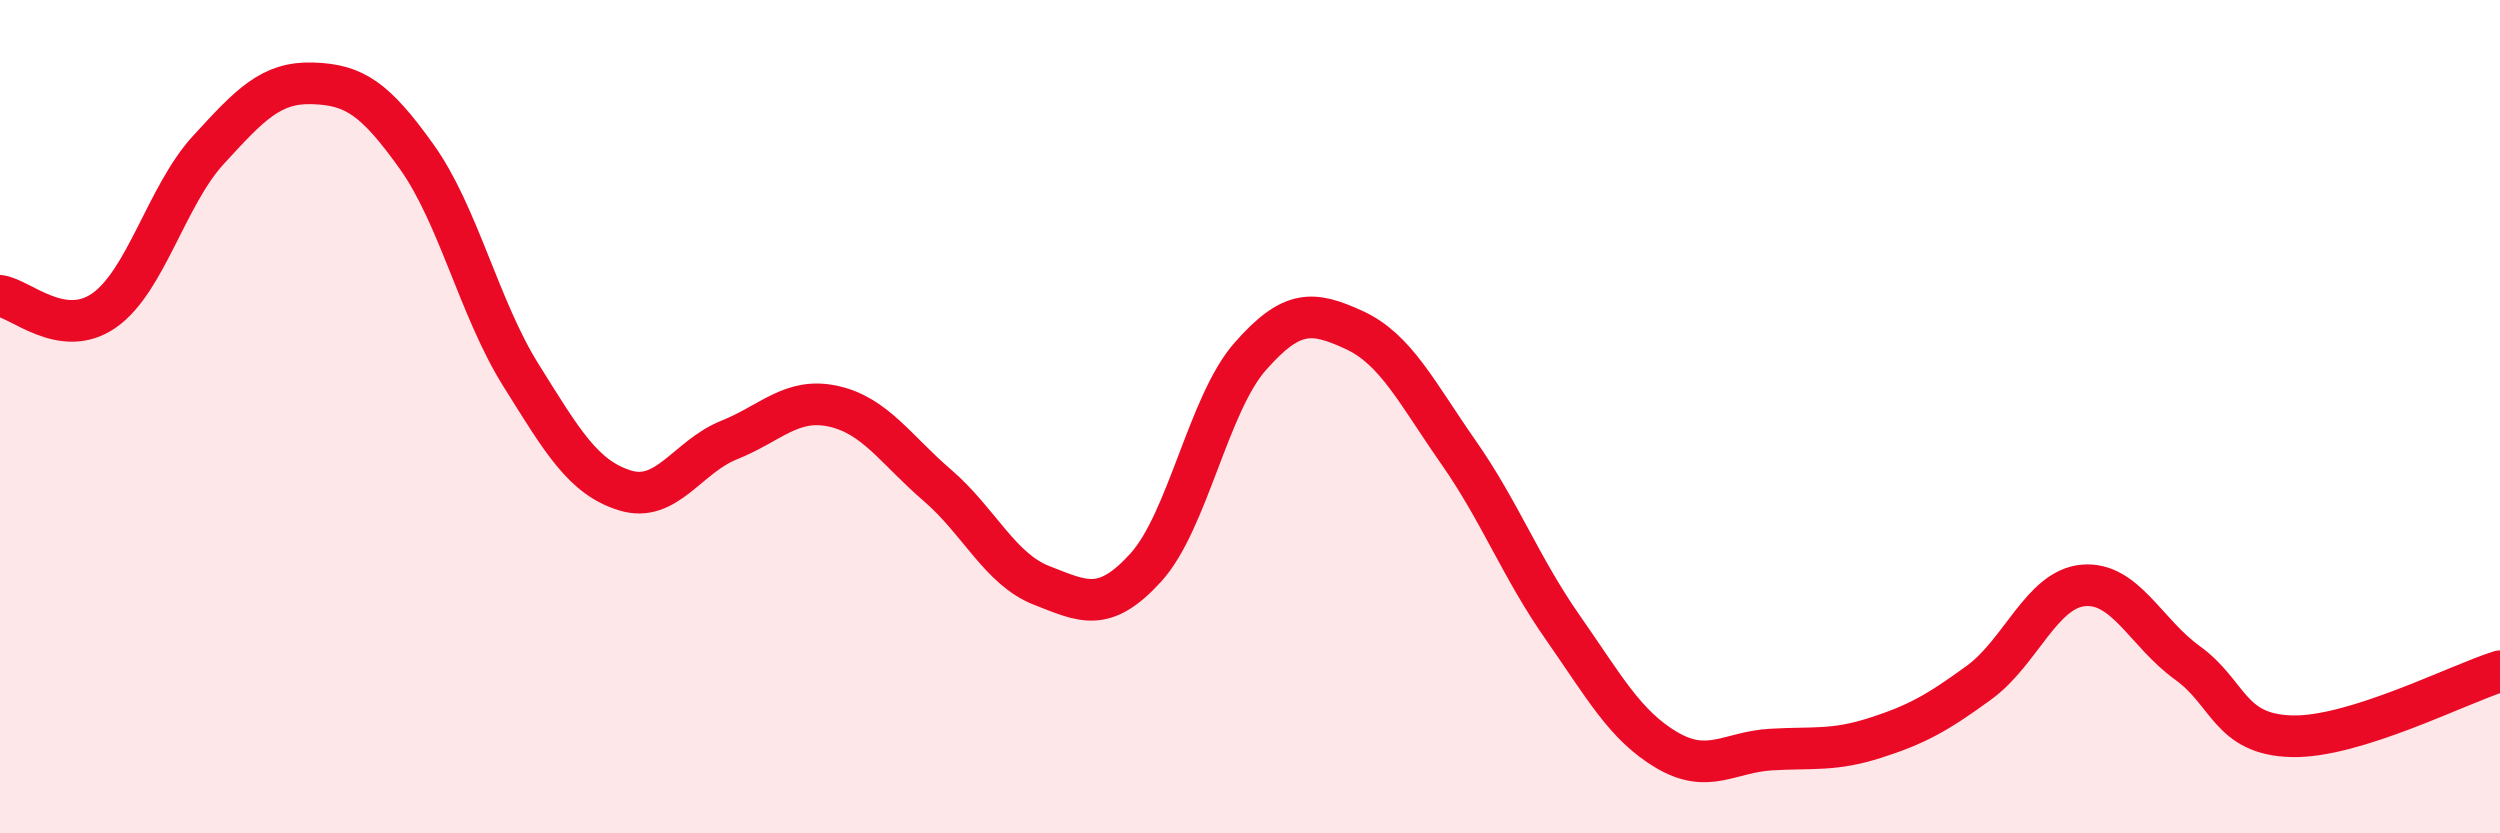
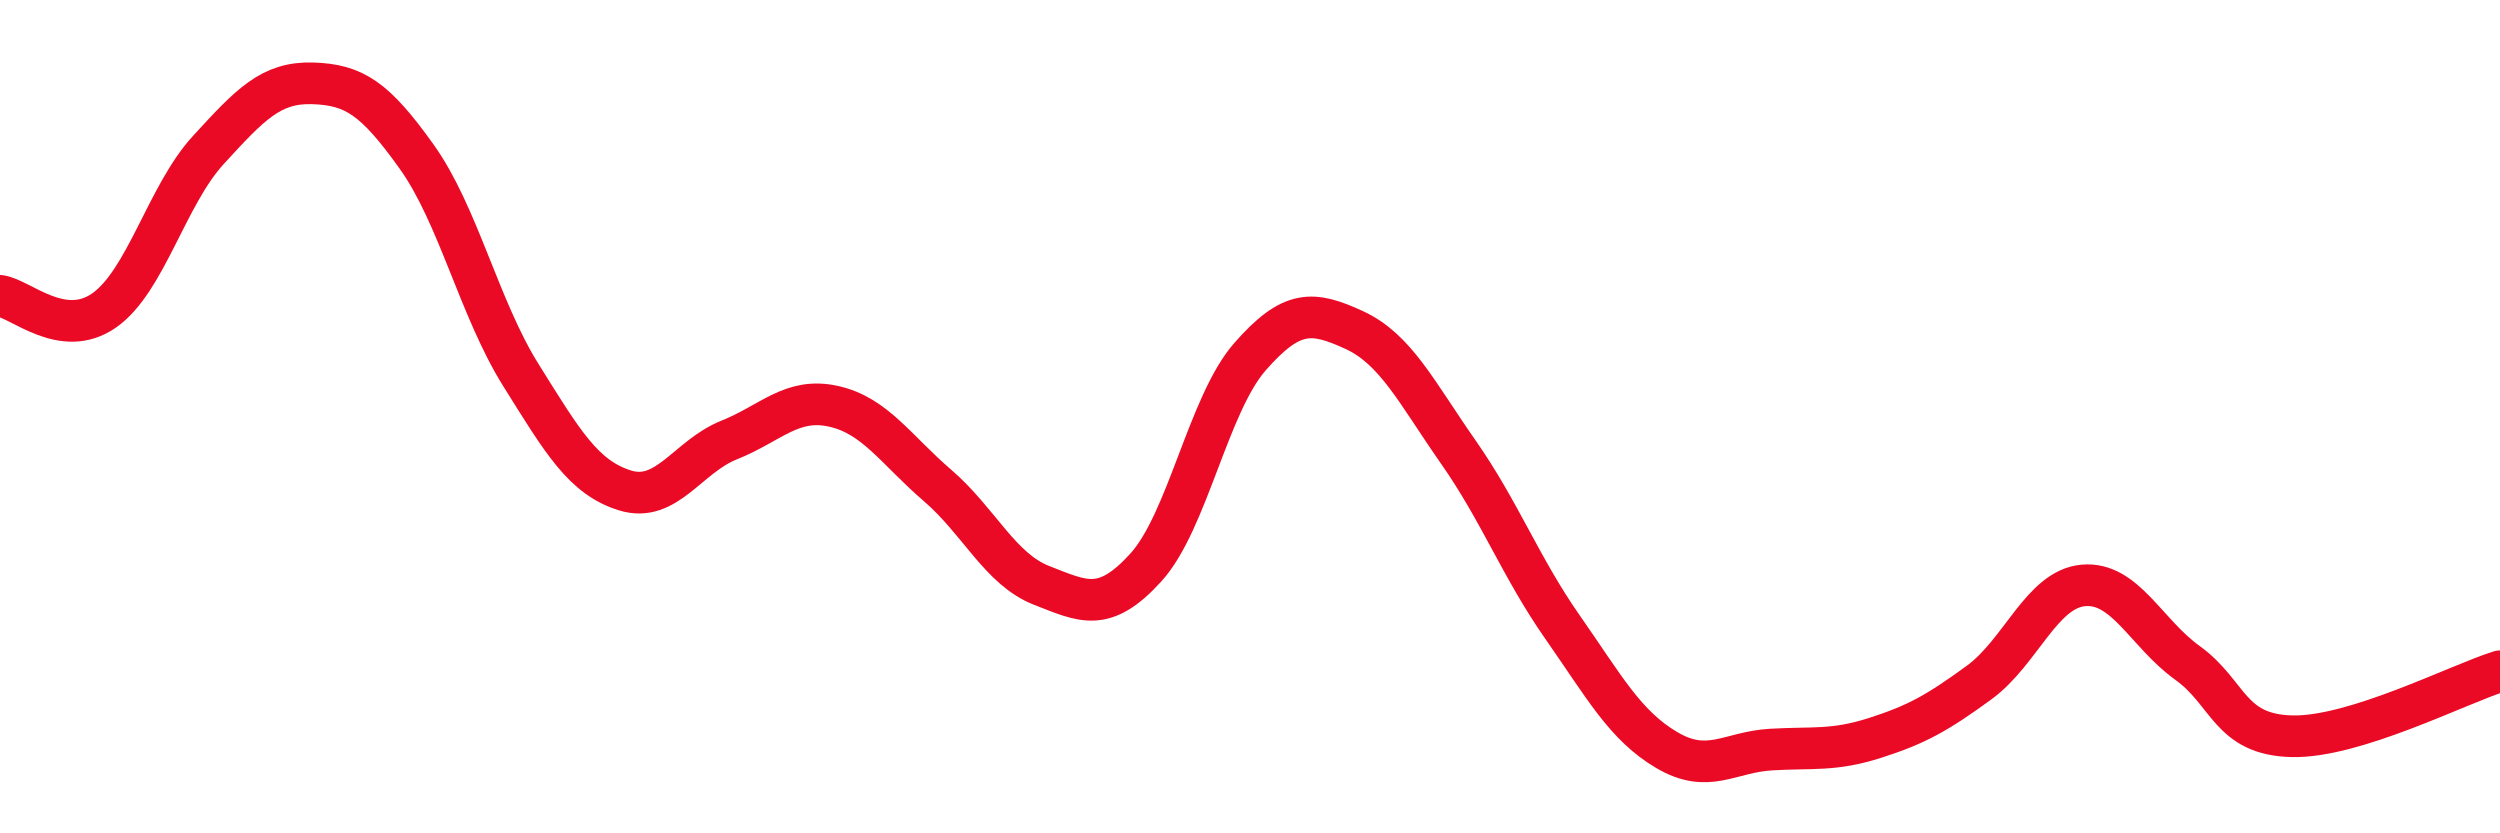
<svg xmlns="http://www.w3.org/2000/svg" width="60" height="20" viewBox="0 0 60 20">
-   <path d="M 0,7.1 C 0.5,7.17 1.5,8.15 2.5,7.45 C 3.5,6.75 4,4.69 5,3.6 C 6,2.51 6.5,1.97 7.5,2 C 8.5,2.03 9,2.36 10,3.76 C 11,5.16 11.5,7.4 12.5,9 C 13.5,10.6 14,11.46 15,11.77 C 16,12.08 16.5,10.96 17.5,10.56 C 18.5,10.16 19,9.53 20,9.75 C 21,9.97 21.5,10.79 22.5,11.65 C 23.5,12.51 24,13.66 25,14.05 C 26,14.44 26.5,14.72 27.5,13.62 C 28.5,12.52 29,9.7 30,8.56 C 31,7.42 31.5,7.46 32.5,7.92 C 33.5,8.38 34,9.42 35,10.85 C 36,12.28 36.5,13.62 37.5,15.05 C 38.5,16.48 39,17.41 40,18 C 41,18.59 41.5,18.05 42.5,17.99 C 43.5,17.93 44,18.03 45,17.71 C 46,17.39 46.5,17.11 47.5,16.38 C 48.5,15.65 49,14.14 50,14.05 C 51,13.96 51.5,15.19 52.5,15.91 C 53.5,16.63 53.5,17.63 55,17.67 C 56.5,17.71 59,16.42 60,16.11L60 20L0 20Z" fill="#EB0A25" opacity="0.1" stroke-linecap="round" stroke-linejoin="round" />
  <path d="M 0,7.1 C 0.5,7.17 1.5,8.15 2.5,7.45 C 3.5,6.75 4,4.69 5,3.6 C 6,2.51 6.5,1.97 7.5,2 C 8.5,2.03 9,2.36 10,3.76 C 11,5.16 11.5,7.4 12.5,9 C 13.5,10.6 14,11.46 15,11.77 C 16,12.08 16.5,10.96 17.5,10.56 C 18.5,10.16 19,9.53 20,9.75 C 21,9.97 21.5,10.79 22.5,11.65 C 23.5,12.51 24,13.66 25,14.05 C 26,14.44 26.5,14.72 27.5,13.62 C 28.5,12.52 29,9.7 30,8.56 C 31,7.42 31.5,7.46 32.5,7.92 C 33.5,8.38 34,9.42 35,10.85 C 36,12.28 36.5,13.62 37.5,15.05 C 38.5,16.48 39,17.41 40,18 C 41,18.59 41.5,18.05 42.5,17.99 C 43.5,17.93 44,18.03 45,17.71 C 46,17.39 46.5,17.11 47.5,16.38 C 48.5,15.65 49,14.14 50,14.05 C 51,13.96 51.5,15.19 52.5,15.91 C 53.5,16.63 53.5,17.63 55,17.67 C 56.5,17.71 59,16.42 60,16.11" stroke="#EB0A25" stroke-width="1" fill="none" stroke-linecap="round" stroke-linejoin="round" />
</svg>